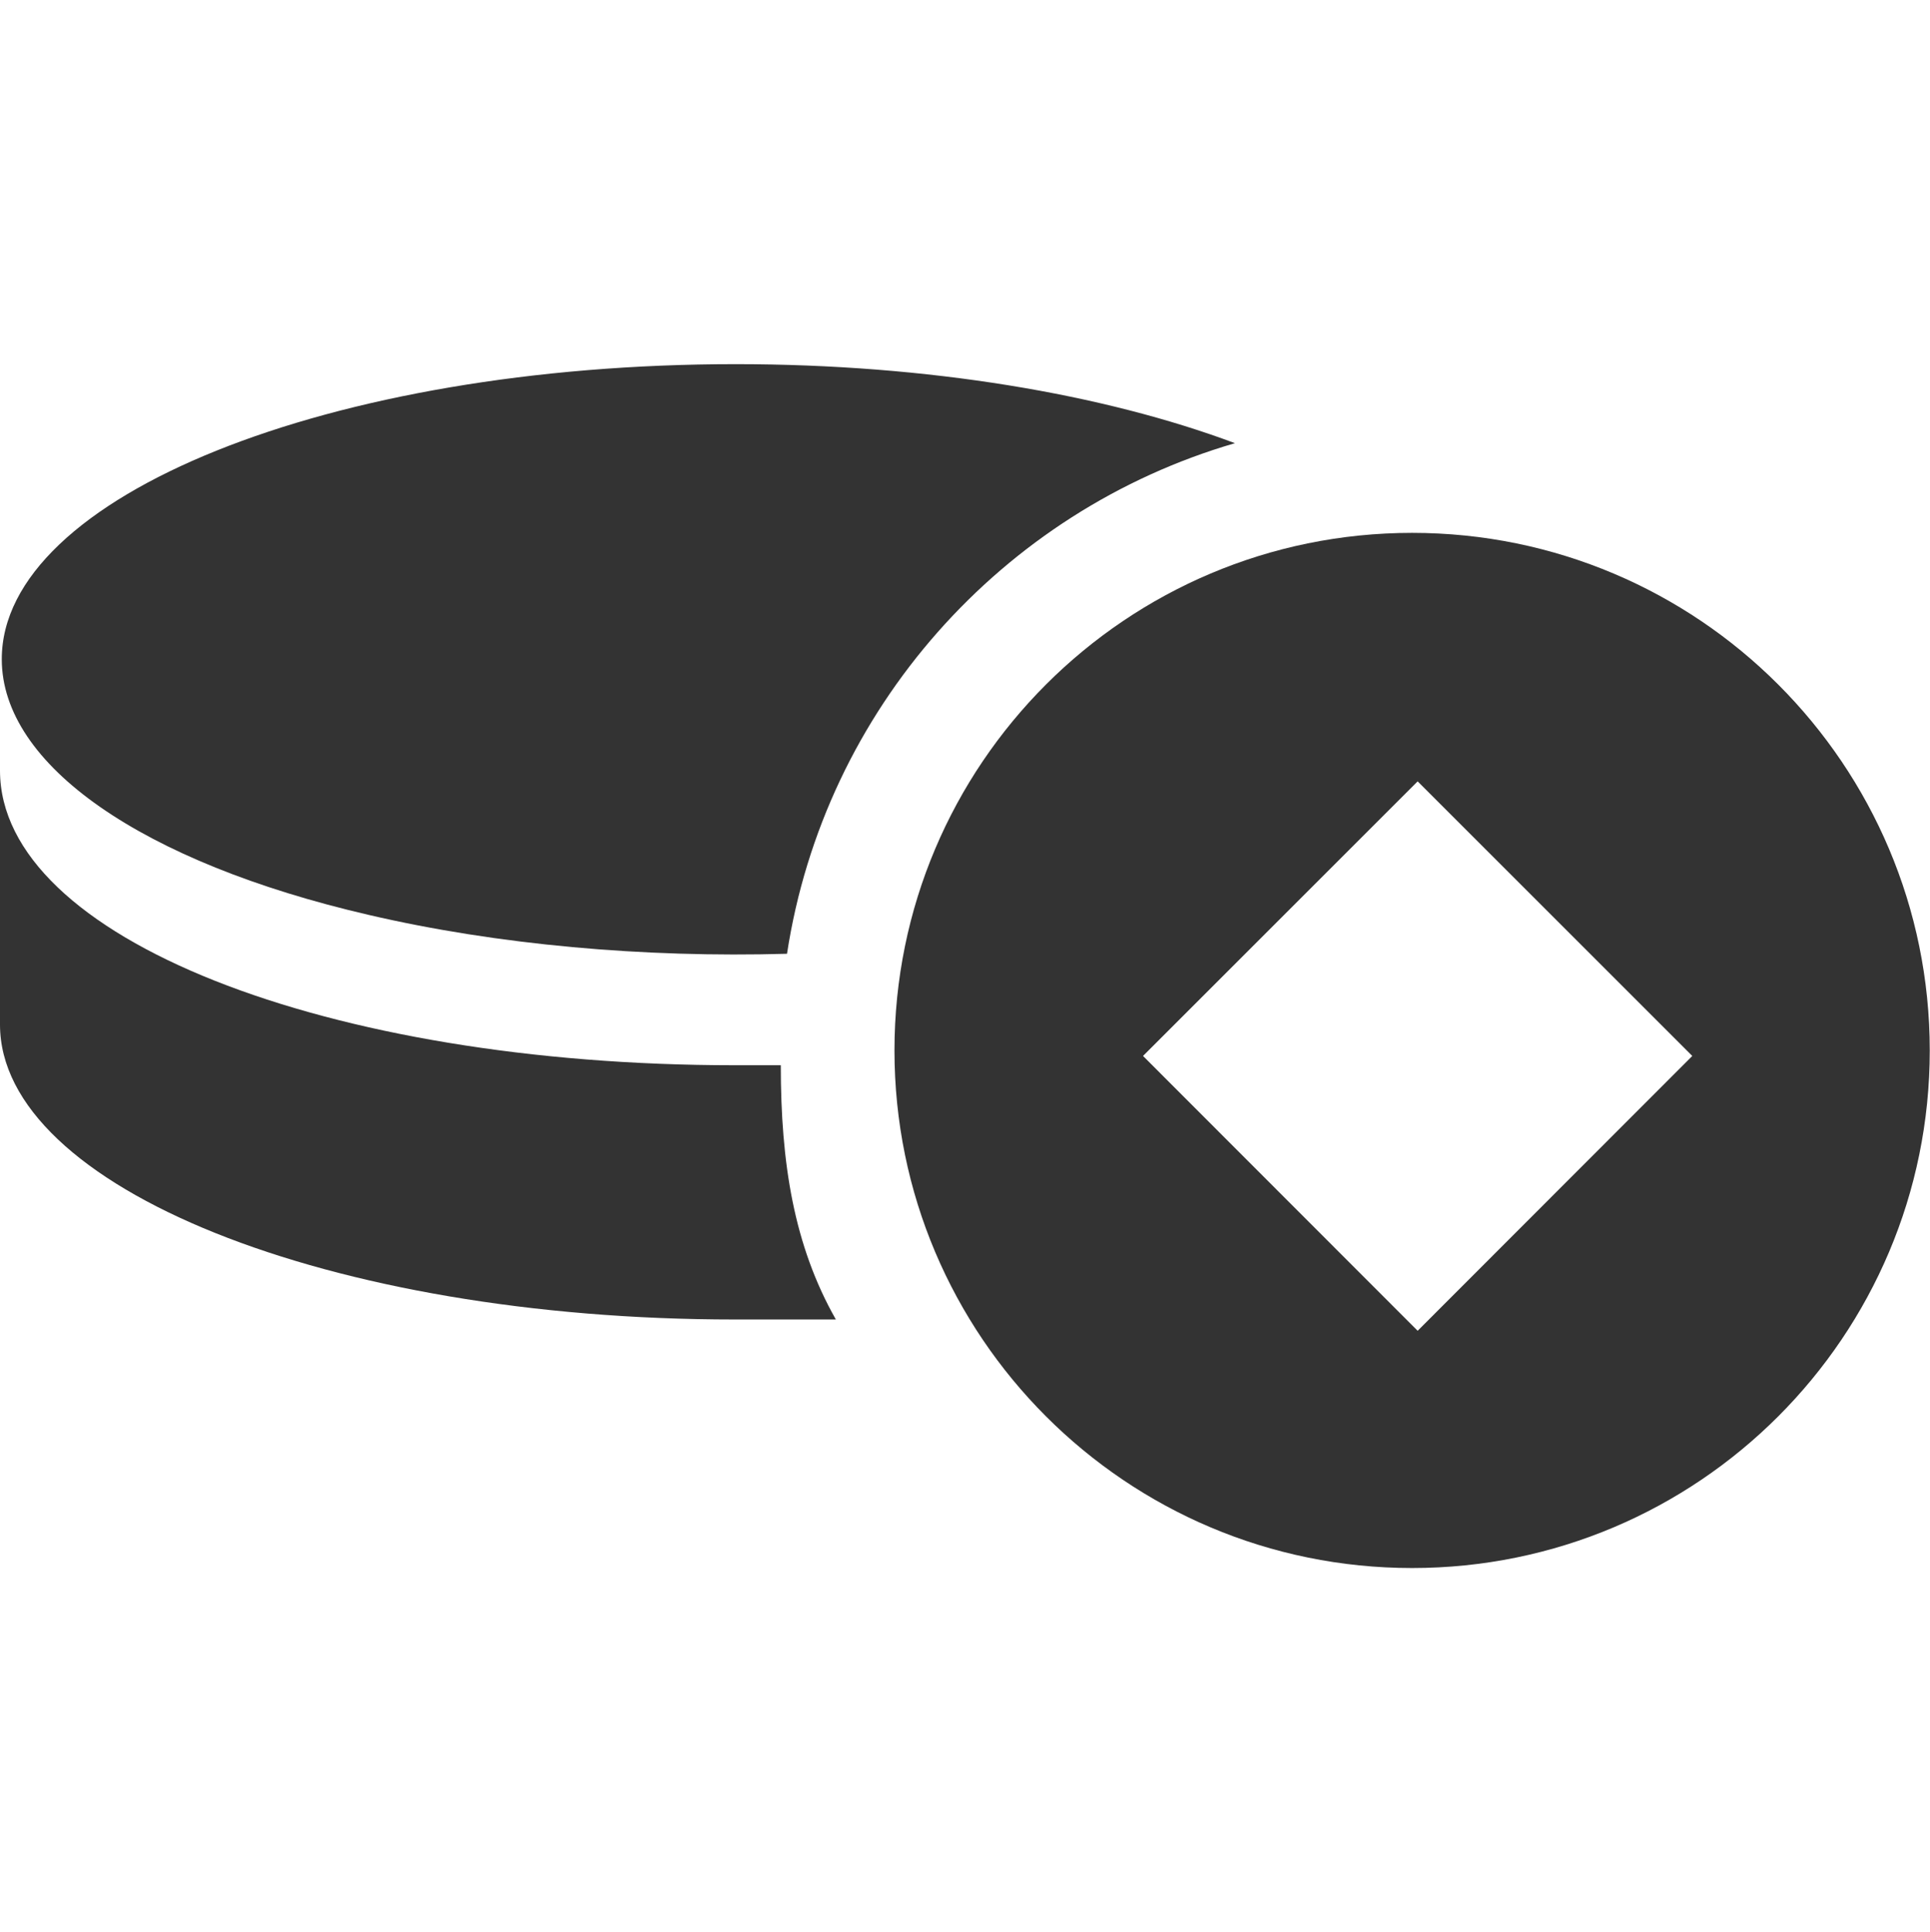
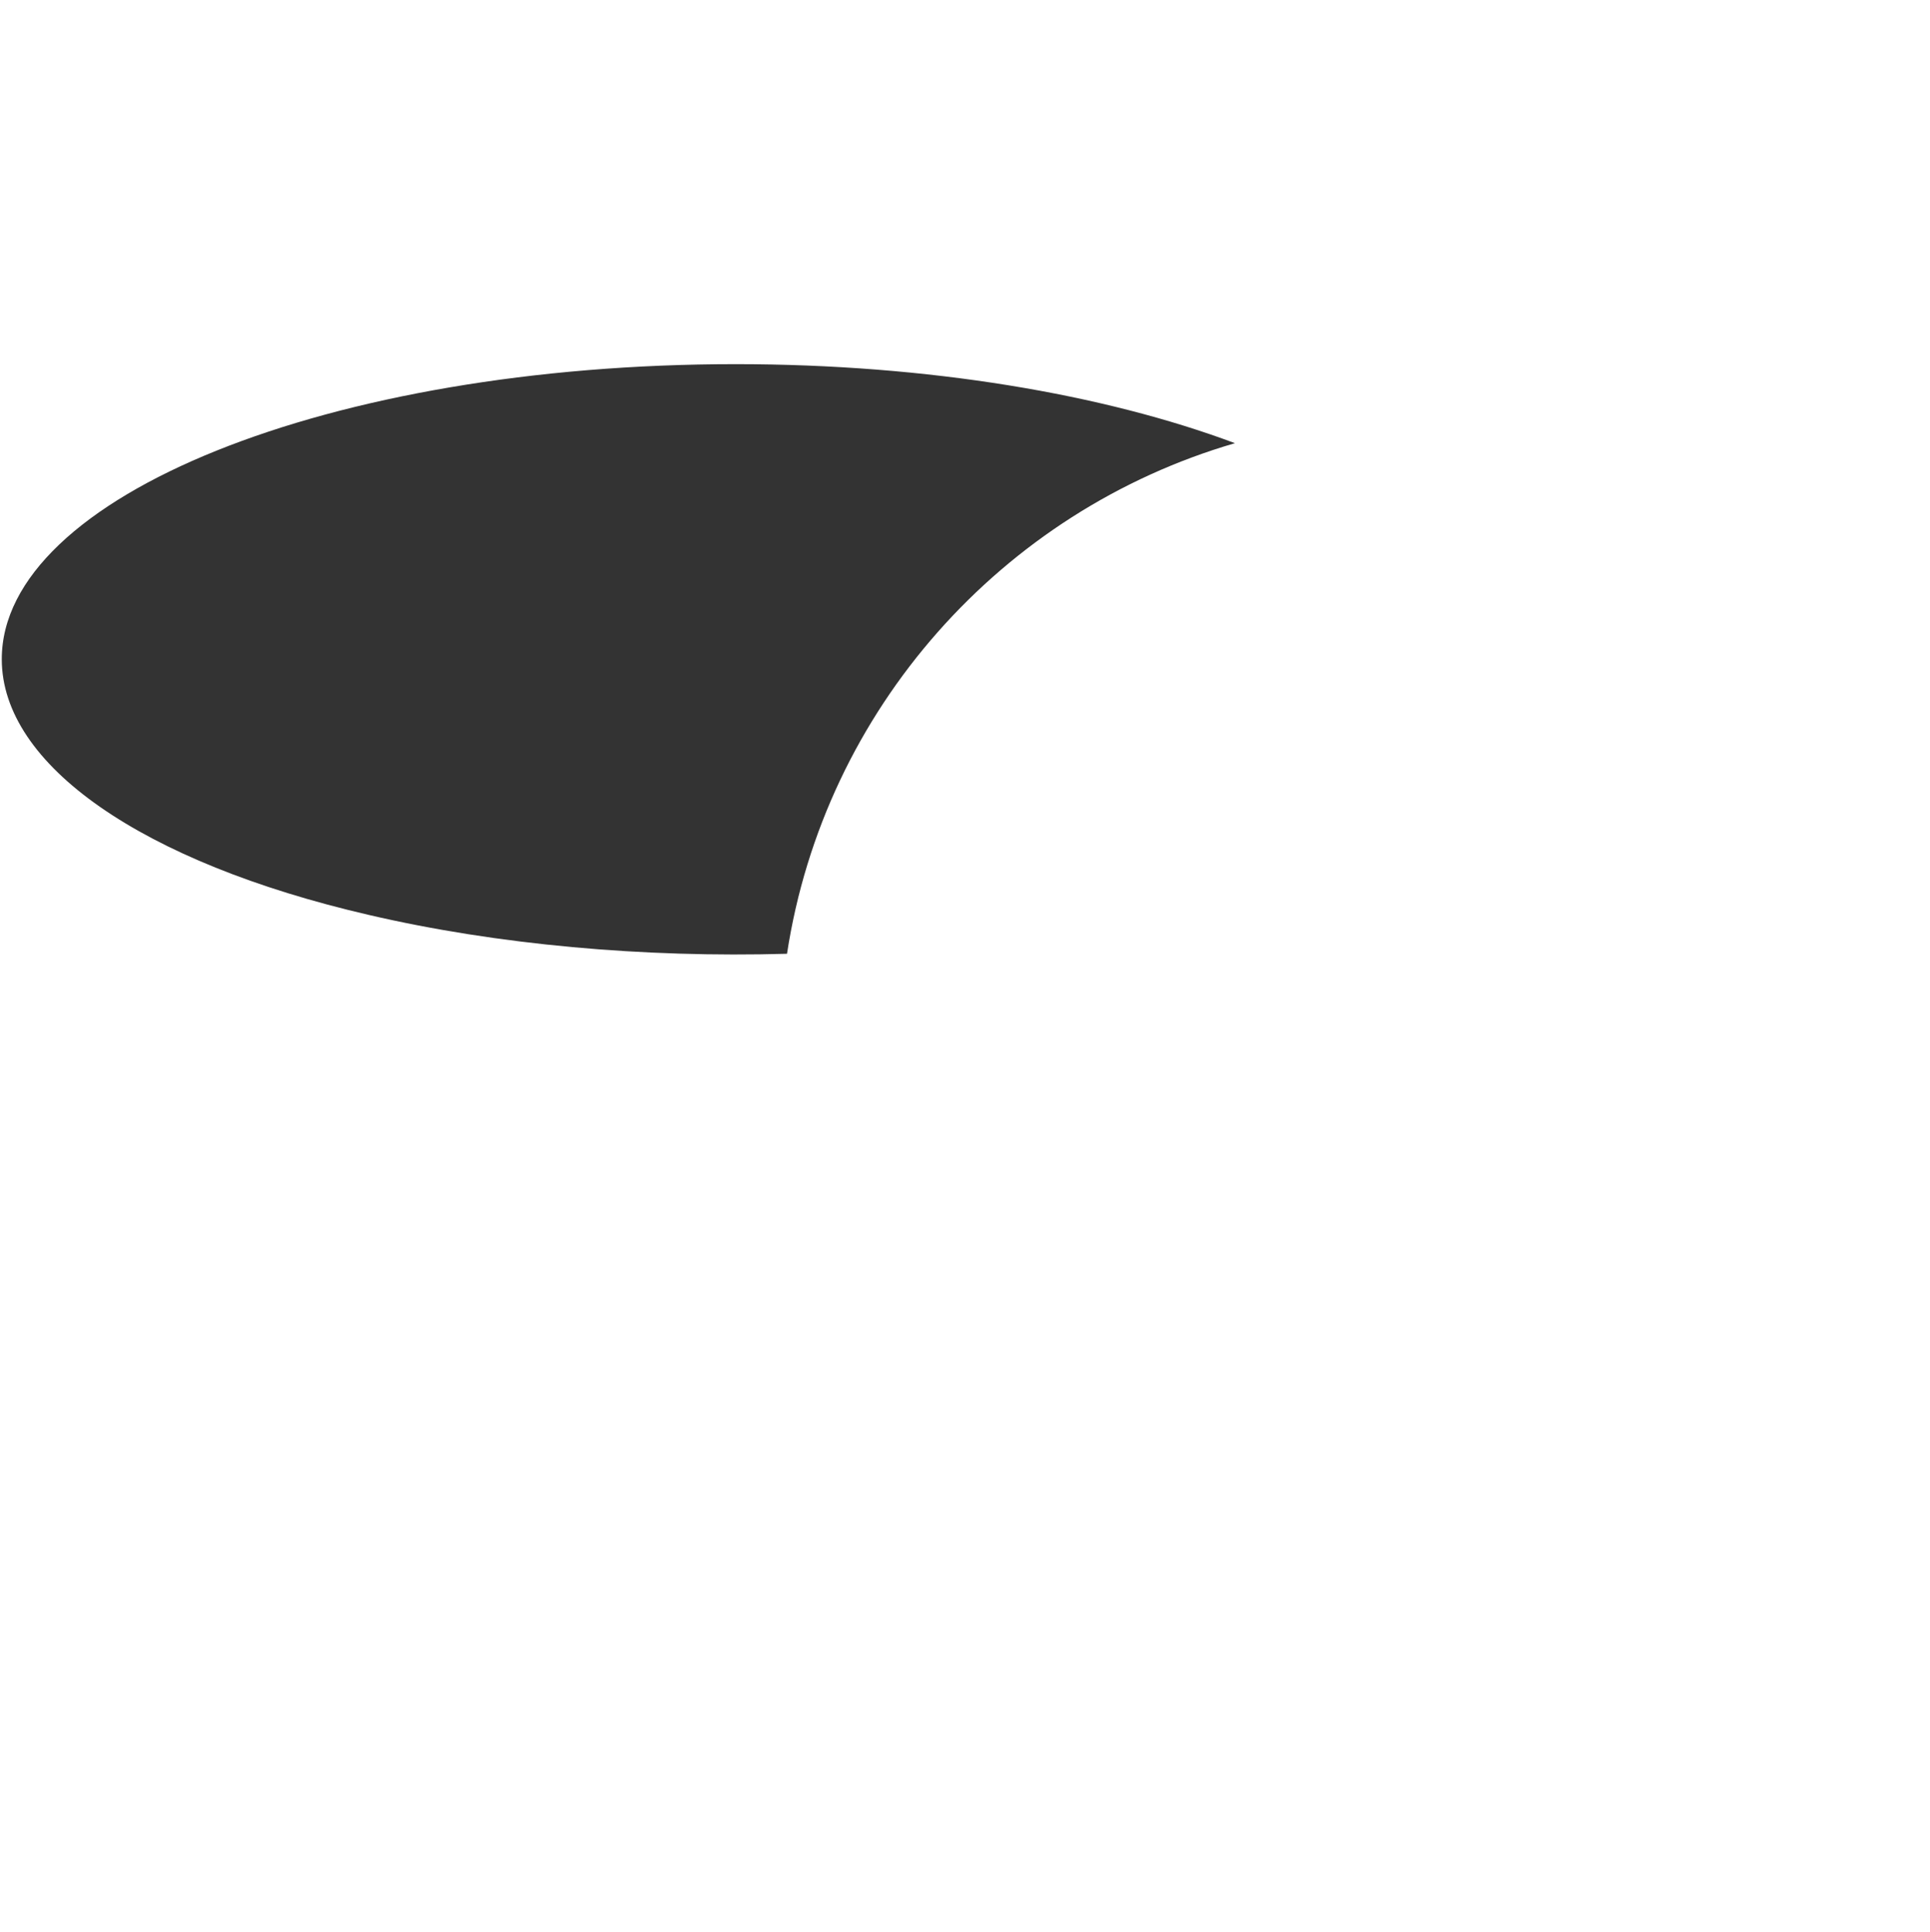
<svg xmlns="http://www.w3.org/2000/svg" viewBox="0 0 715 715.92">
  <defs>
    <style>.cls-1{fill:#333;}.cls-2{fill:none;}</style>
  </defs>
  <g data-name="图层 2" id="图层_2">
    <g data-name="图层 1" id="图层_1-2">
-       <path d="M272.14,394.7C121.49,394.7,0,347.6,0,285.5v94.13c0,60.29,122.06,109.28,272.14,109.28h37.52c-15.57-27.44-20.4-57.91-20.4-94.21Z" class="cls-1" />
      <path d="M457.51,164.21c-48.53-18.16-113.57-29.28-185-29.28C122.3,134.93.57,183.92.66,244.29c0,39.08,51.77,75.21,135.9,94.7,47.76,11.12,101.8,15.92,155,14.41C305.42,262.82,371.16,189.35,457.51,164.21Z" class="cls-1" />
-       <path d="M523.14,197.44c-105.92,0-191.77,85.85-191.77,191.78S417.22,581,523.14,581s191.77-85.85,191.77-191.77S629.06,197.44,523.14,197.44Zm2.05,295.65L423.45,391.26,525.19,289.52,626.93,391.26Z" class="cls-1" />
-       <rect height="715.92" width="714.88" x="0.12" class="cls-2" />
    </g>
  </g>
</svg>